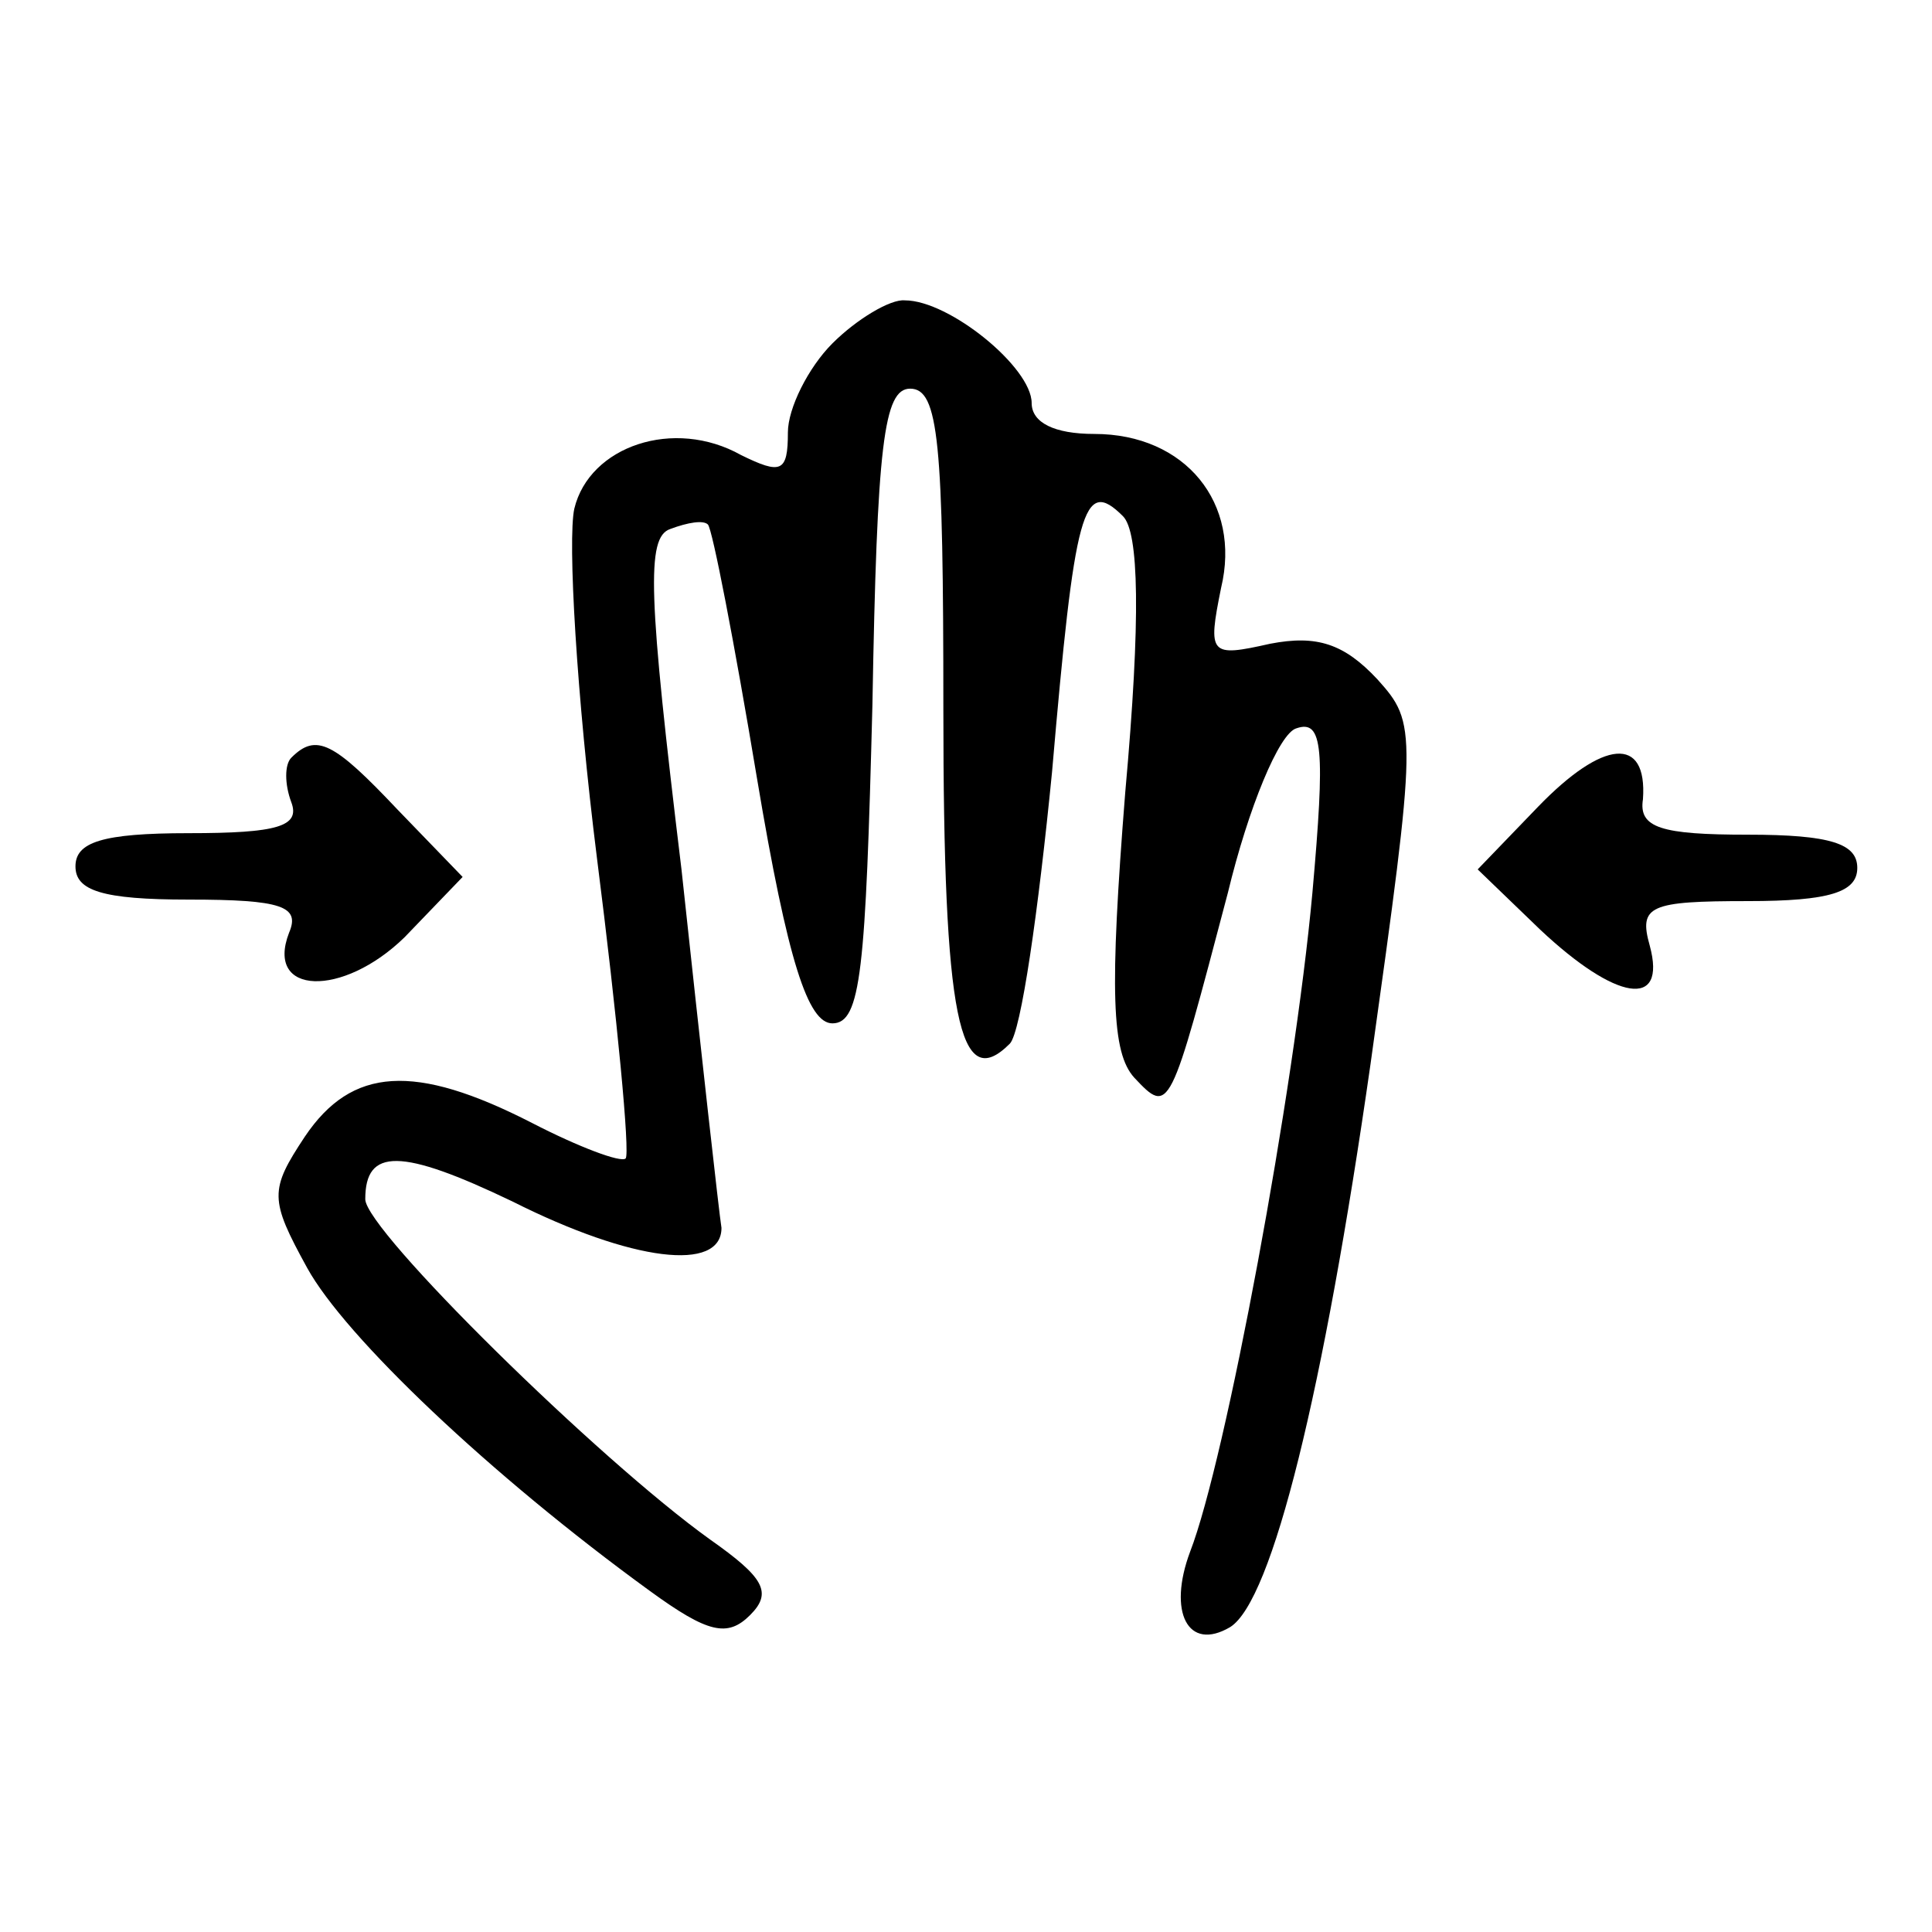
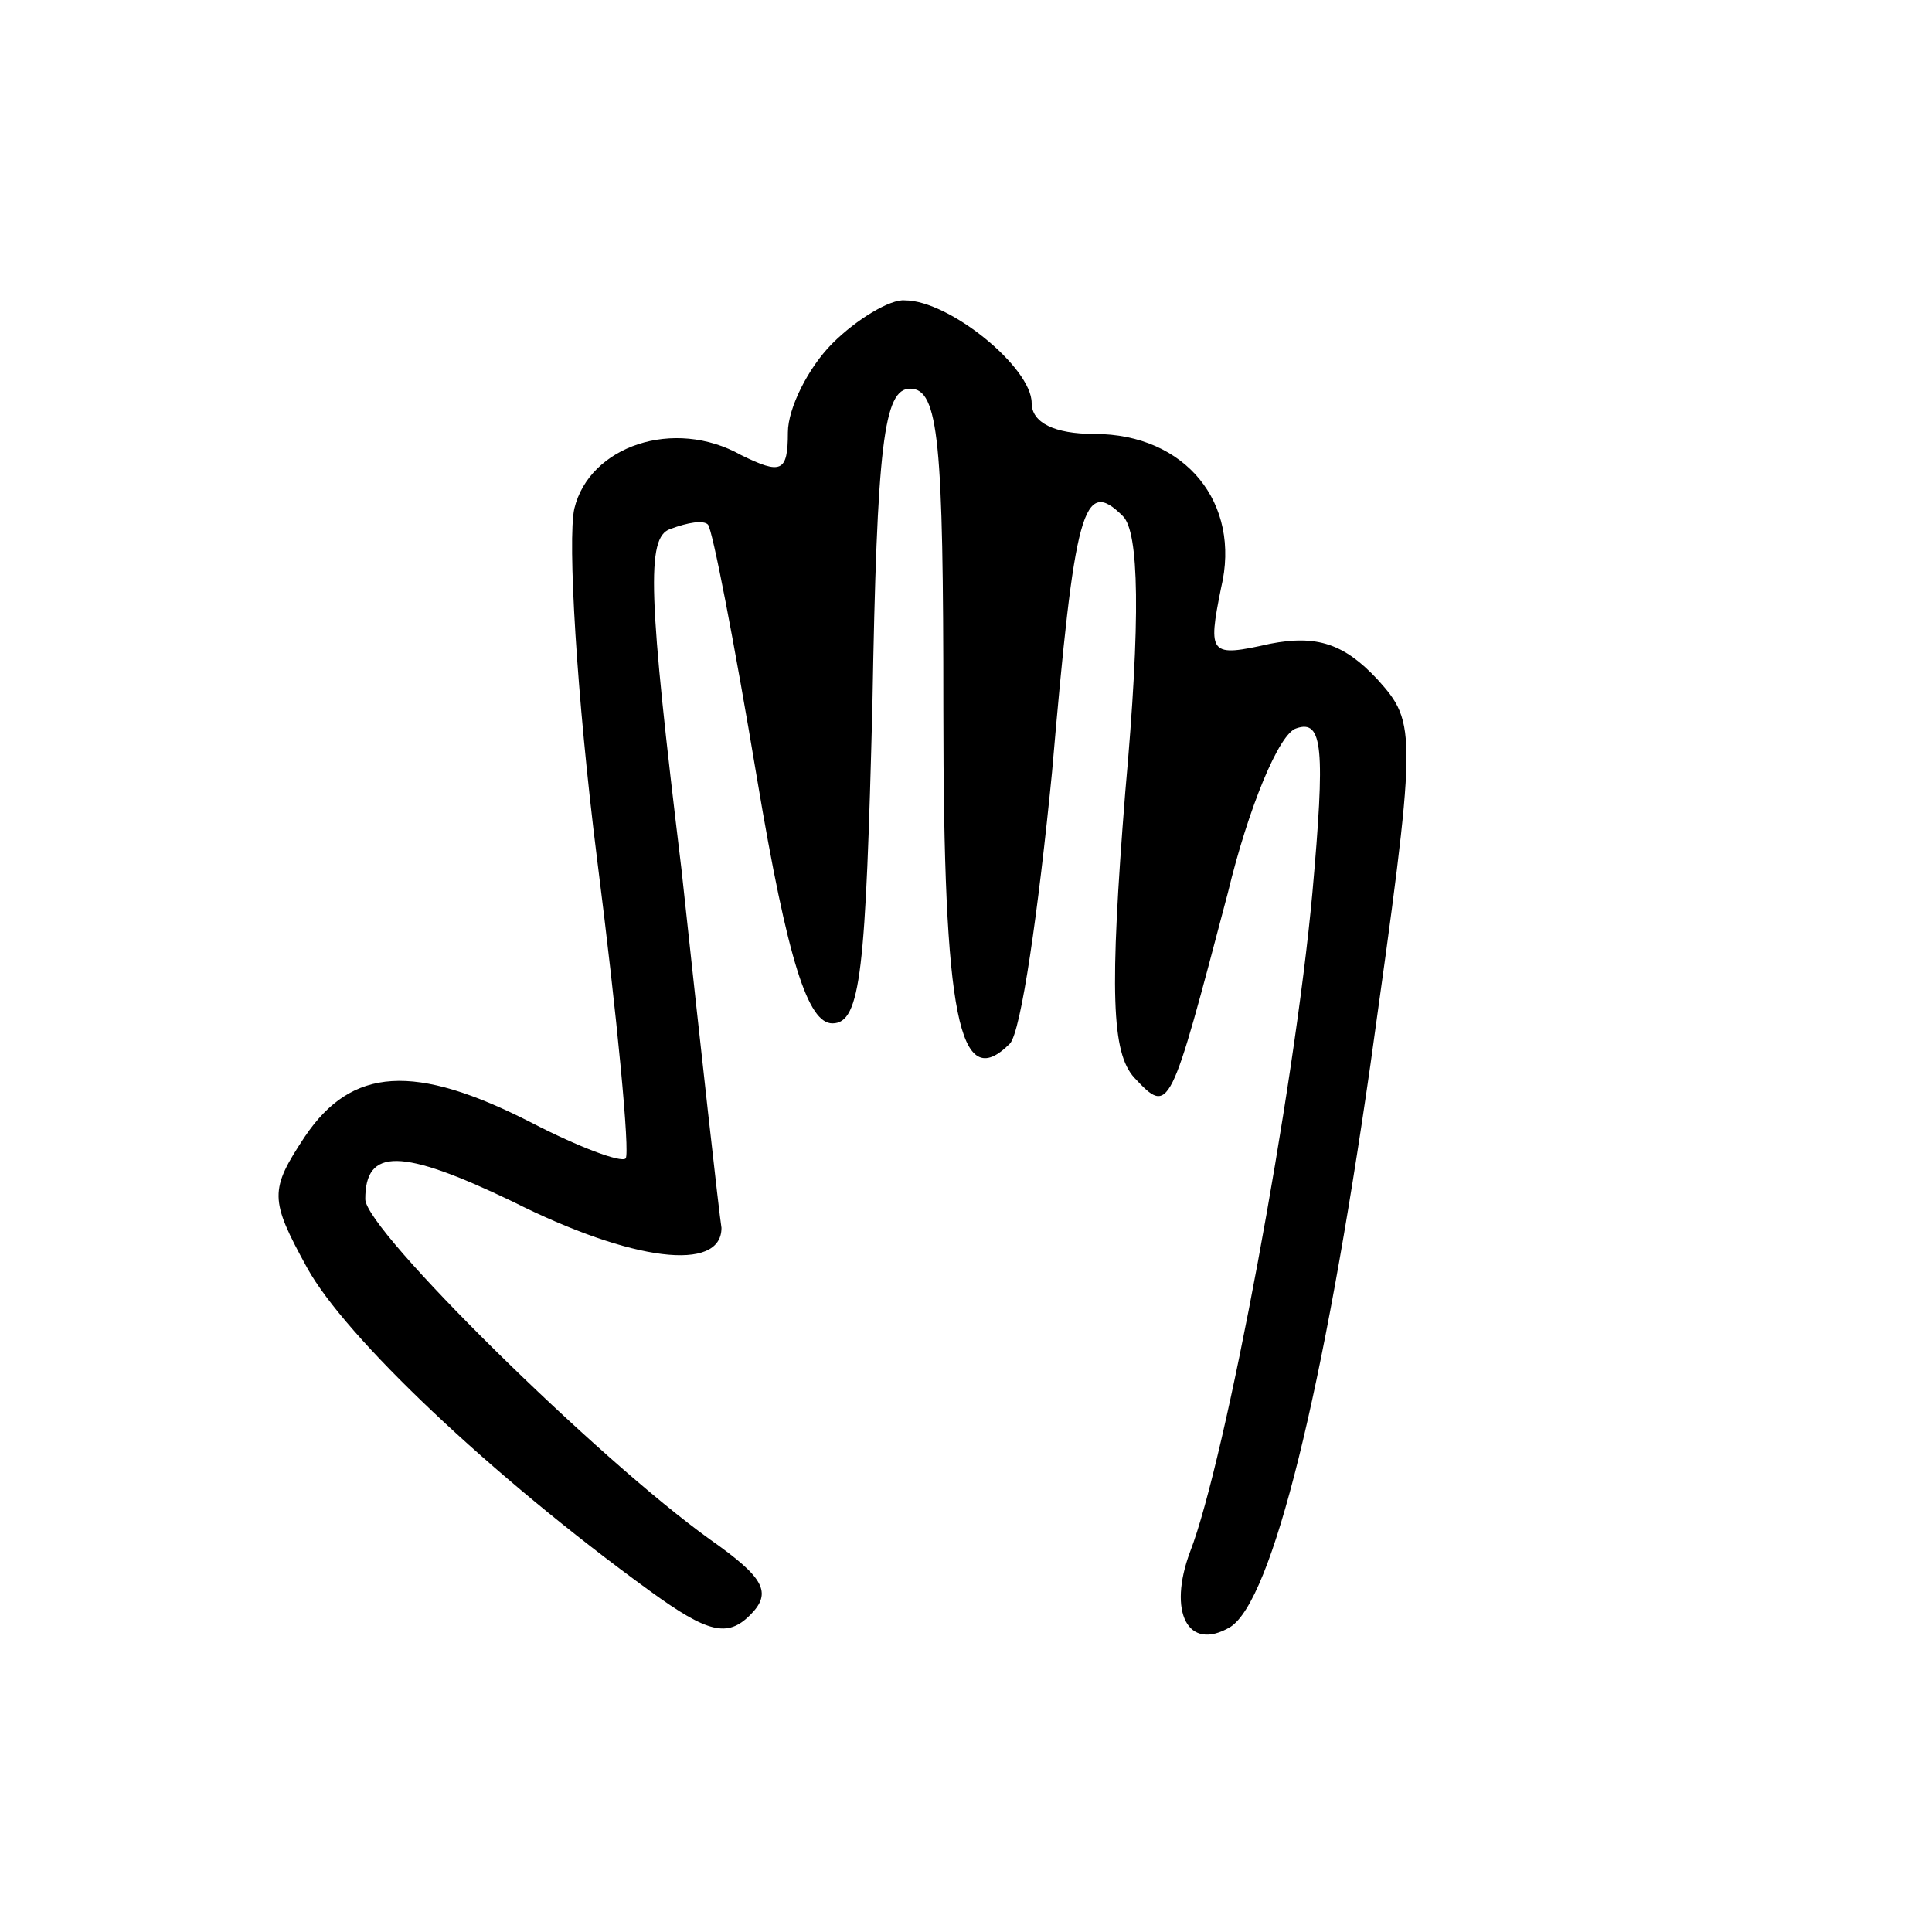
<svg xmlns="http://www.w3.org/2000/svg" version="1.1" x="0px" y="0px" viewBox="0 0 256 256" enable-background="new 0 0 256 256" xml:space="preserve">
  <g>
    <g>
      <g>
        <path fill="#000000" d="M110.3,45.5c-3.2,3.2-5.9,8.6-5.9,11.8c0,5.3-0.9,5.6-6.2,3c-8.9-5-20.1-1.2-22.1,7.1c-0.9,4.1,0.3,24.8,3,46.3c2.7,21.2,4.4,39.2,3.8,39.8c-0.6,0.6-6.2-1.5-12.4-4.7c-15.6-8-23.9-7.4-30.1,1.8c-4.7,7.1-4.7,8.3,0.3,17.4c5,9.1,24.2,27.4,45.4,42.8c7.7,5.6,10.3,6.2,13.3,3.2c3-3,1.8-5-5.3-10c-14.8-10.6-45.7-41-45.7-45.1c0-6.8,4.7-6.8,19.5,0.3c15.9,8,27.7,9.4,27.7,3.5c-0.3-1.8-2.7-23.3-5.3-47.5c-4.4-36.3-4.7-44-1.5-45.1c2.4-0.9,4.4-1.2,5-0.6c0.6,0.6,3.5,15.6,6.5,33.6c4.1,24.5,6.8,32.5,10,32.5c3.8,0,4.4-7.1,5.3-42.2c0.6-34.5,1.5-41.9,5-41.9c3.8,0,4.4,7.1,4.4,42.5c0,41,2.1,51,8.8,44.3c1.5-1.5,3.8-17.7,5.6-36c3-34.8,4.1-39.2,9.4-33.9c2.1,2.1,2.4,13.3,0.3,36.6c-2.1,26.5-1.8,34.5,1.2,37.8c4.7,5,4.7,4.7,12.4-24.5c2.7-11.2,6.8-21.2,9.1-21.8c3.5-1.2,3.8,2.7,2.1,21.8c-2.4,26.3-11.5,75.2-16.2,87.3c-3,8-0.3,13.3,5.3,10c5.6-3.5,12.4-31.3,18.6-74.6c6.2-44.3,6.2-45.1,0.9-51c-4.4-4.7-8-5.9-14.2-4.7c-8,1.8-8.3,1.5-6.5-7.4c2.7-11.2-4.7-20.4-16.8-20.4c-5.3,0-8.3-1.5-8.3-4.1c0-4.7-10.9-13.6-16.8-13.6C118,39.6,113.5,42.3,110.3,45.5z" />
-         <path fill="#000000" d="M38.6,100.4c-0.9,0.9-0.9,3.5,0,5.9c1.2,3.2-1.8,4.1-13.6,4.1c-11.5,0-15,1.2-15,4.4s3.5,4.4,15,4.4c12.4,0,14.8,0.9,13.3,4.4c-3.2,8.3,7.1,8.6,15.3,0.6l7.7-8l-8.6-8.9C44.2,98.3,41.9,97.1,38.6,100.4z" />
-         <path fill="#000000" d="M203.8,106.9l-8,8.3l8.3,8c10,9.4,16.8,10.6,14.5,2.1c-1.5-5.3,0-5.9,13-5.9c10.9,0,14.5-1.2,14.5-4.4c0-3.2-3.5-4.4-14.5-4.4c-11.5,0-14.5-0.9-13.9-4.7C218.3,97.4,212.4,98,203.8,106.9z" />
      </g>
    </g>
  </g>
</svg>